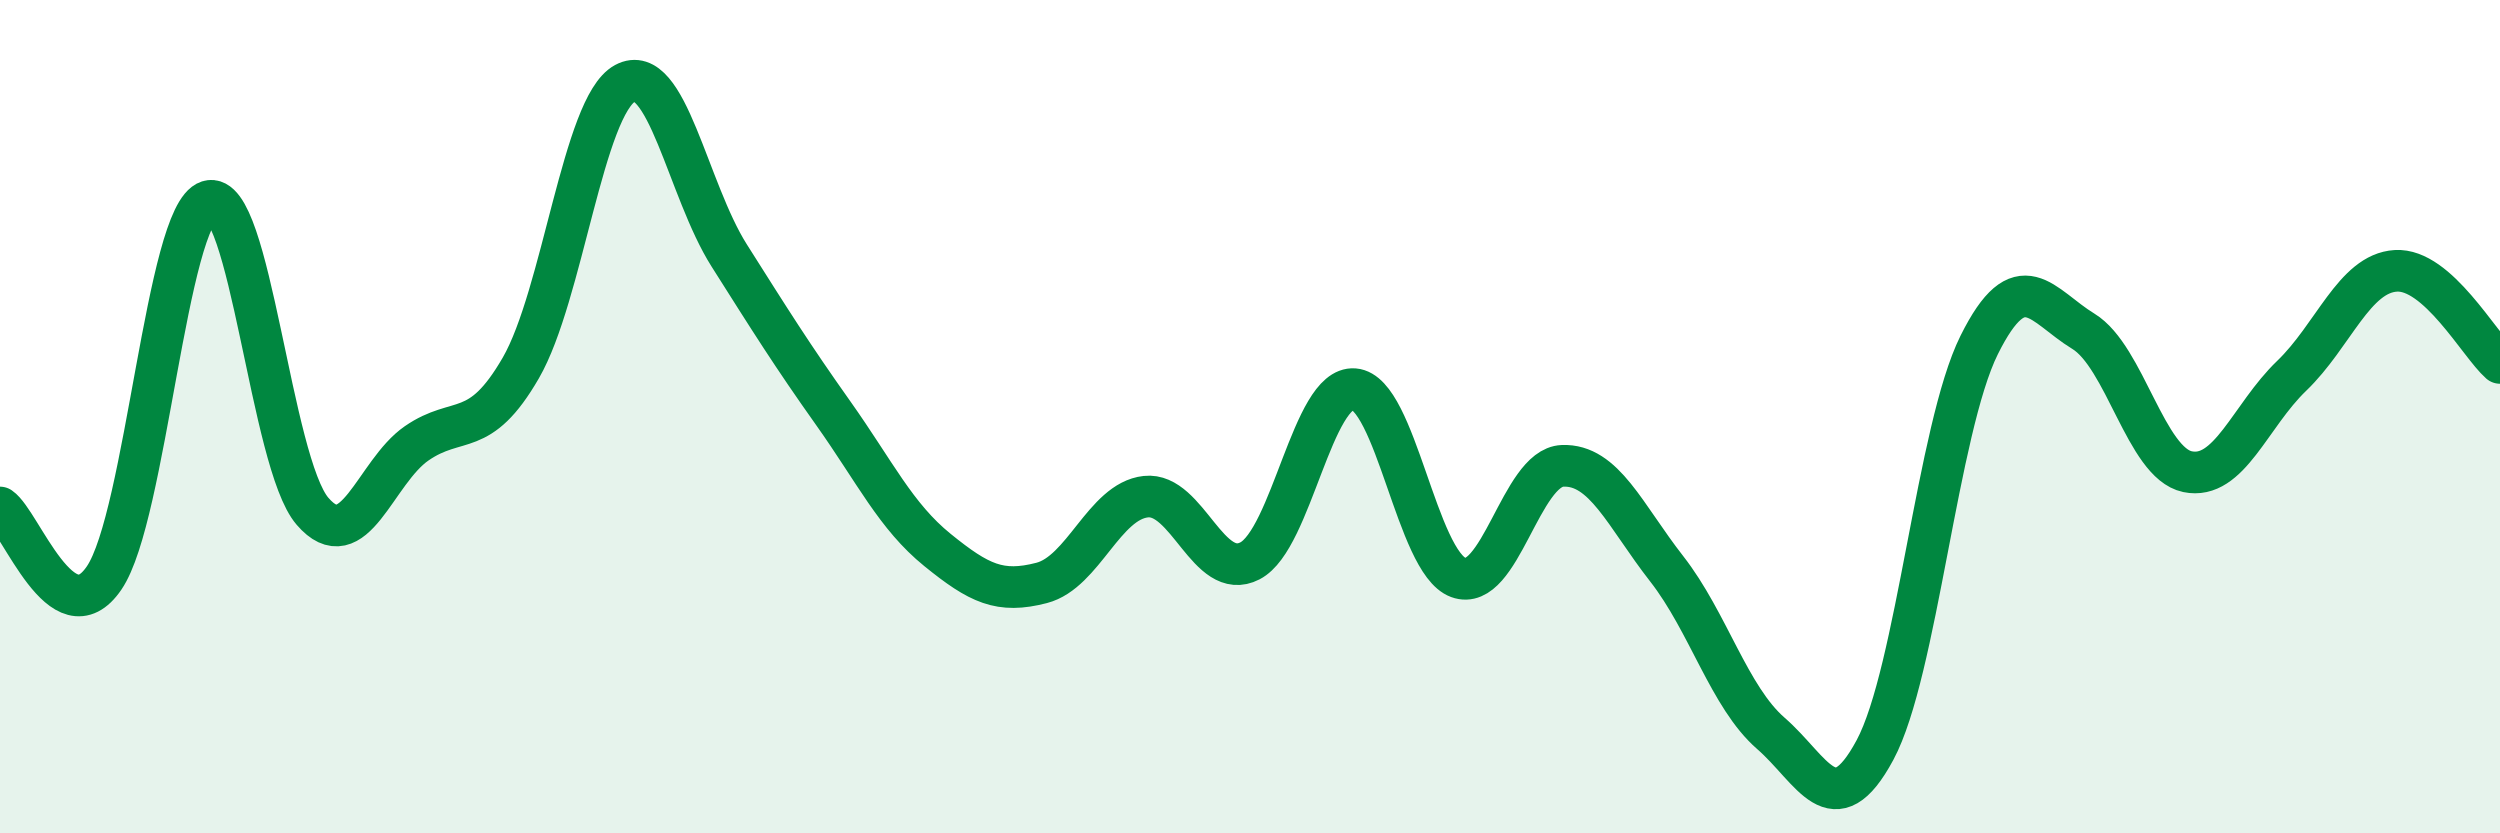
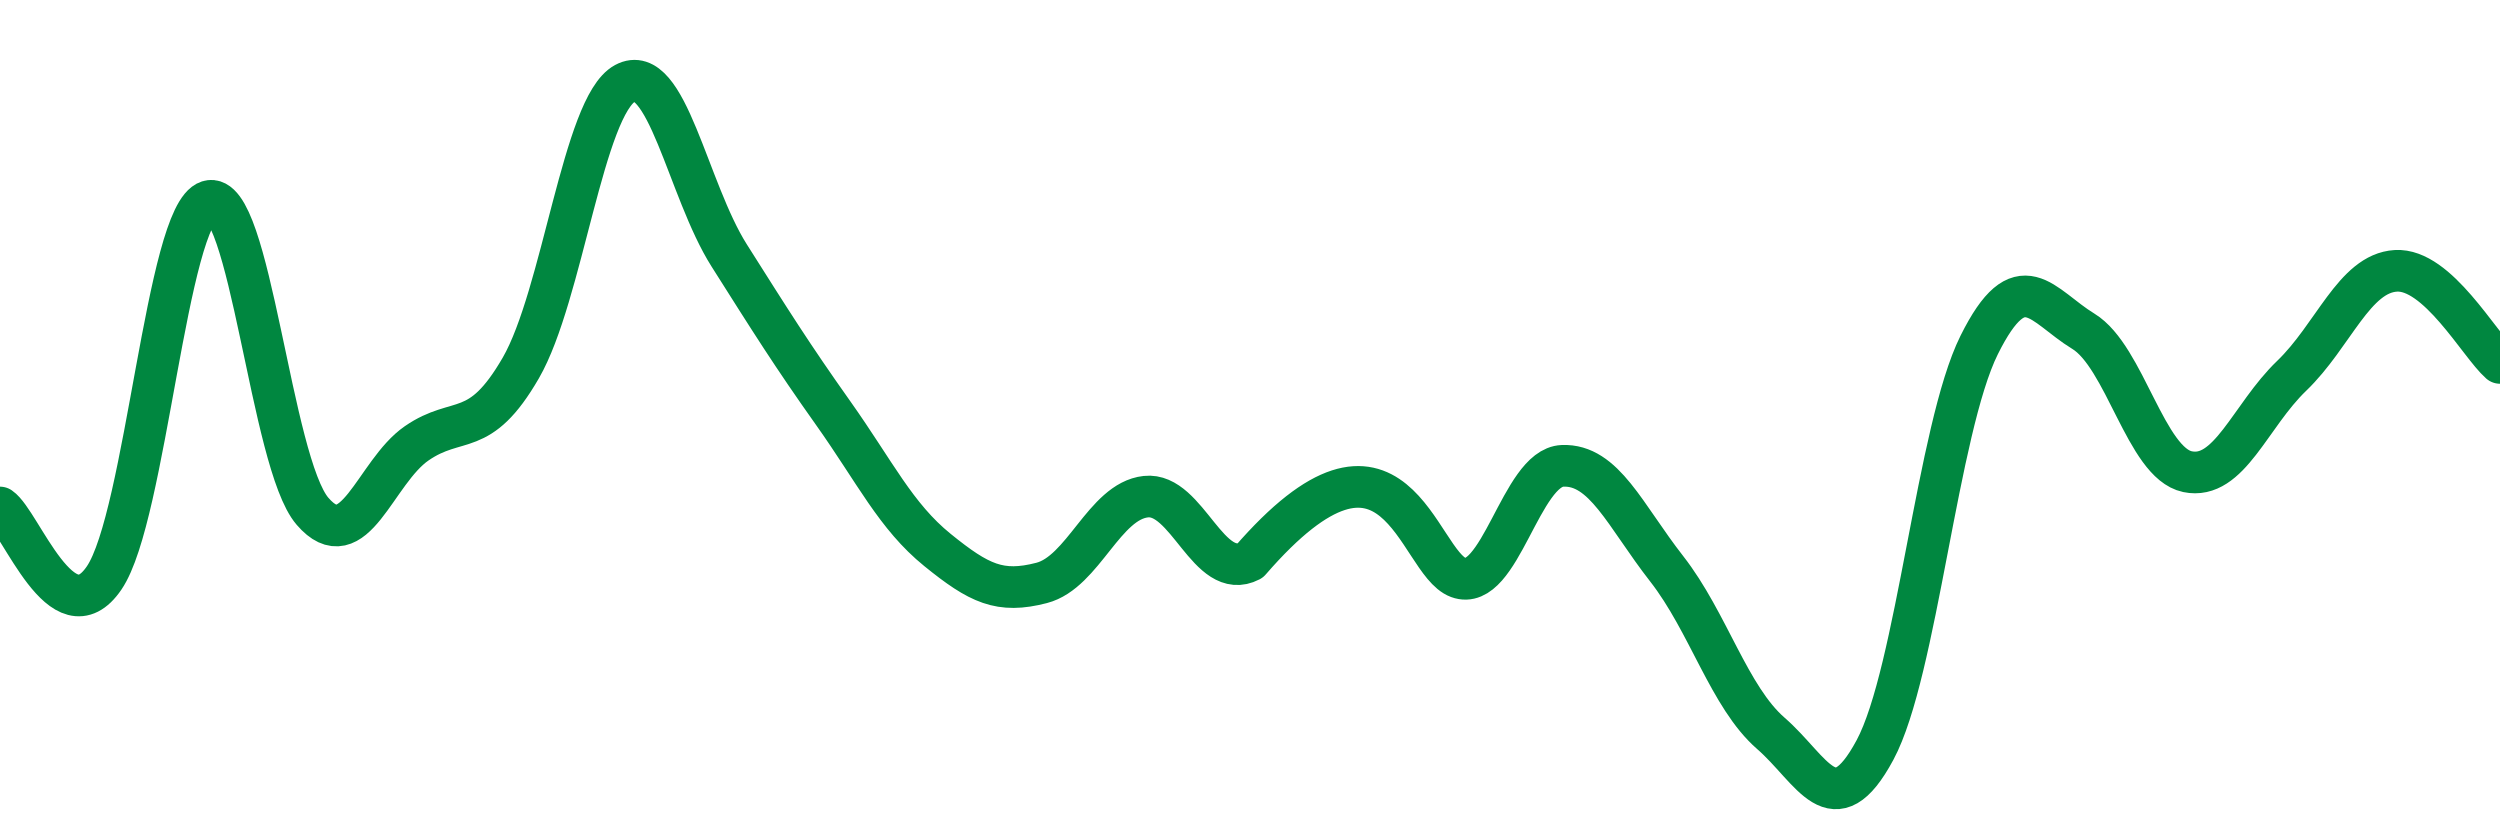
<svg xmlns="http://www.w3.org/2000/svg" width="60" height="20" viewBox="0 0 60 20">
-   <path d="M 0,12.18 C 0.5,12.52 1.5,15.34 2.5,13.87 C 3.5,12.4 4,5.15 5,4.83 C 6,4.51 6.5,11.11 7.5,12.27 C 8.5,13.43 9,11.33 10,10.64 C 11,9.95 11.5,10.56 12.5,8.83 C 13.5,7.1 14,2.54 15,2 C 16,1.46 16.5,4.55 17.5,6.13 C 18.5,7.71 19,8.51 20,9.92 C 21,11.33 21.5,12.39 22.5,13.2 C 23.5,14.01 24,14.25 25,13.99 C 26,13.73 26.5,12.03 27.5,11.92 C 28.5,11.81 29,13.98 30,13.46 C 31,12.94 31.5,9.26 32.5,9.34 C 33.5,9.42 34,13.49 35,13.86 C 36,14.23 36.5,11.22 37.5,11.18 C 38.5,11.14 39,12.37 40,13.65 C 41,14.93 41.5,16.73 42.5,17.6 C 43.5,18.47 44,19.86 45,18 C 46,16.14 46.5,10.29 47.5,8.28 C 48.5,6.27 49,7.34 50,7.95 C 51,8.56 51.5,11.11 52.5,11.32 C 53.5,11.53 54,9.98 55,9.02 C 56,8.06 56.5,6.56 57.5,6.5 C 58.5,6.44 59.5,8.27 60,8.71L60 20L0 20Z" fill="#008740" opacity="0.1" stroke-linecap="round" stroke-linejoin="round" />
-   <path d="M 0,12.18 C 0.5,12.52 1.5,15.34 2.5,13.87 C 3.5,12.4 4,5.15 5,4.83 C 6,4.51 6.5,11.11 7.5,12.27 C 8.5,13.43 9,11.33 10,10.64 C 11,9.95 11.5,10.56 12.5,8.83 C 13.5,7.1 14,2.54 15,2 C 16,1.46 16.5,4.55 17.5,6.13 C 18.5,7.71 19,8.51 20,9.92 C 21,11.33 21.5,12.39 22.5,13.2 C 23.5,14.01 24,14.25 25,13.99 C 26,13.73 26.5,12.03 27.5,11.92 C 28.5,11.81 29,13.98 30,13.46 C 31,12.94 31.5,9.26 32.5,9.34 C 33.5,9.42 34,13.49 35,13.86 C 36,14.23 36.5,11.22 37.5,11.18 C 38.5,11.14 39,12.37 40,13.65 C 41,14.93 41.5,16.73 42.5,17.6 C 43.5,18.47 44,19.86 45,18 C 46,16.14 46.5,10.29 47.5,8.28 C 48.5,6.27 49,7.34 50,7.95 C 51,8.56 51.5,11.11 52.5,11.32 C 53.5,11.53 54,9.98 55,9.02 C 56,8.06 56.5,6.56 57.5,6.5 C 58.5,6.44 59.5,8.27 60,8.71" stroke="#008740" stroke-width="1" fill="none" stroke-linecap="round" stroke-linejoin="round" />
+   <path d="M 0,12.18 C 0.5,12.52 1.5,15.34 2.5,13.87 C 3.5,12.4 4,5.15 5,4.83 C 6,4.51 6.5,11.11 7.5,12.27 C 8.5,13.43 9,11.33 10,10.64 C 11,9.95 11.5,10.56 12.5,8.83 C 13.5,7.1 14,2.54 15,2 C 16,1.46 16.5,4.55 17.5,6.13 C 18.5,7.71 19,8.51 20,9.92 C 21,11.33 21.5,12.39 22.5,13.2 C 23.5,14.01 24,14.25 25,13.99 C 26,13.73 26.5,12.03 27.5,11.92 C 28.5,11.81 29,13.98 30,13.46 C 33.5,9.42 34,13.49 35,13.86 C 36,14.23 36.5,11.22 37.5,11.18 C 38.5,11.14 39,12.37 40,13.65 C 41,14.93 41.5,16.73 42.5,17.6 C 43.5,18.47 44,19.86 45,18 C 46,16.14 46.5,10.29 47.5,8.28 C 48.5,6.27 49,7.34 50,7.95 C 51,8.56 51.5,11.11 52.5,11.32 C 53.5,11.53 54,9.98 55,9.02 C 56,8.06 56.5,6.56 57.5,6.5 C 58.5,6.44 59.5,8.27 60,8.71" stroke="#008740" stroke-width="1" fill="none" stroke-linecap="round" stroke-linejoin="round" />
</svg>